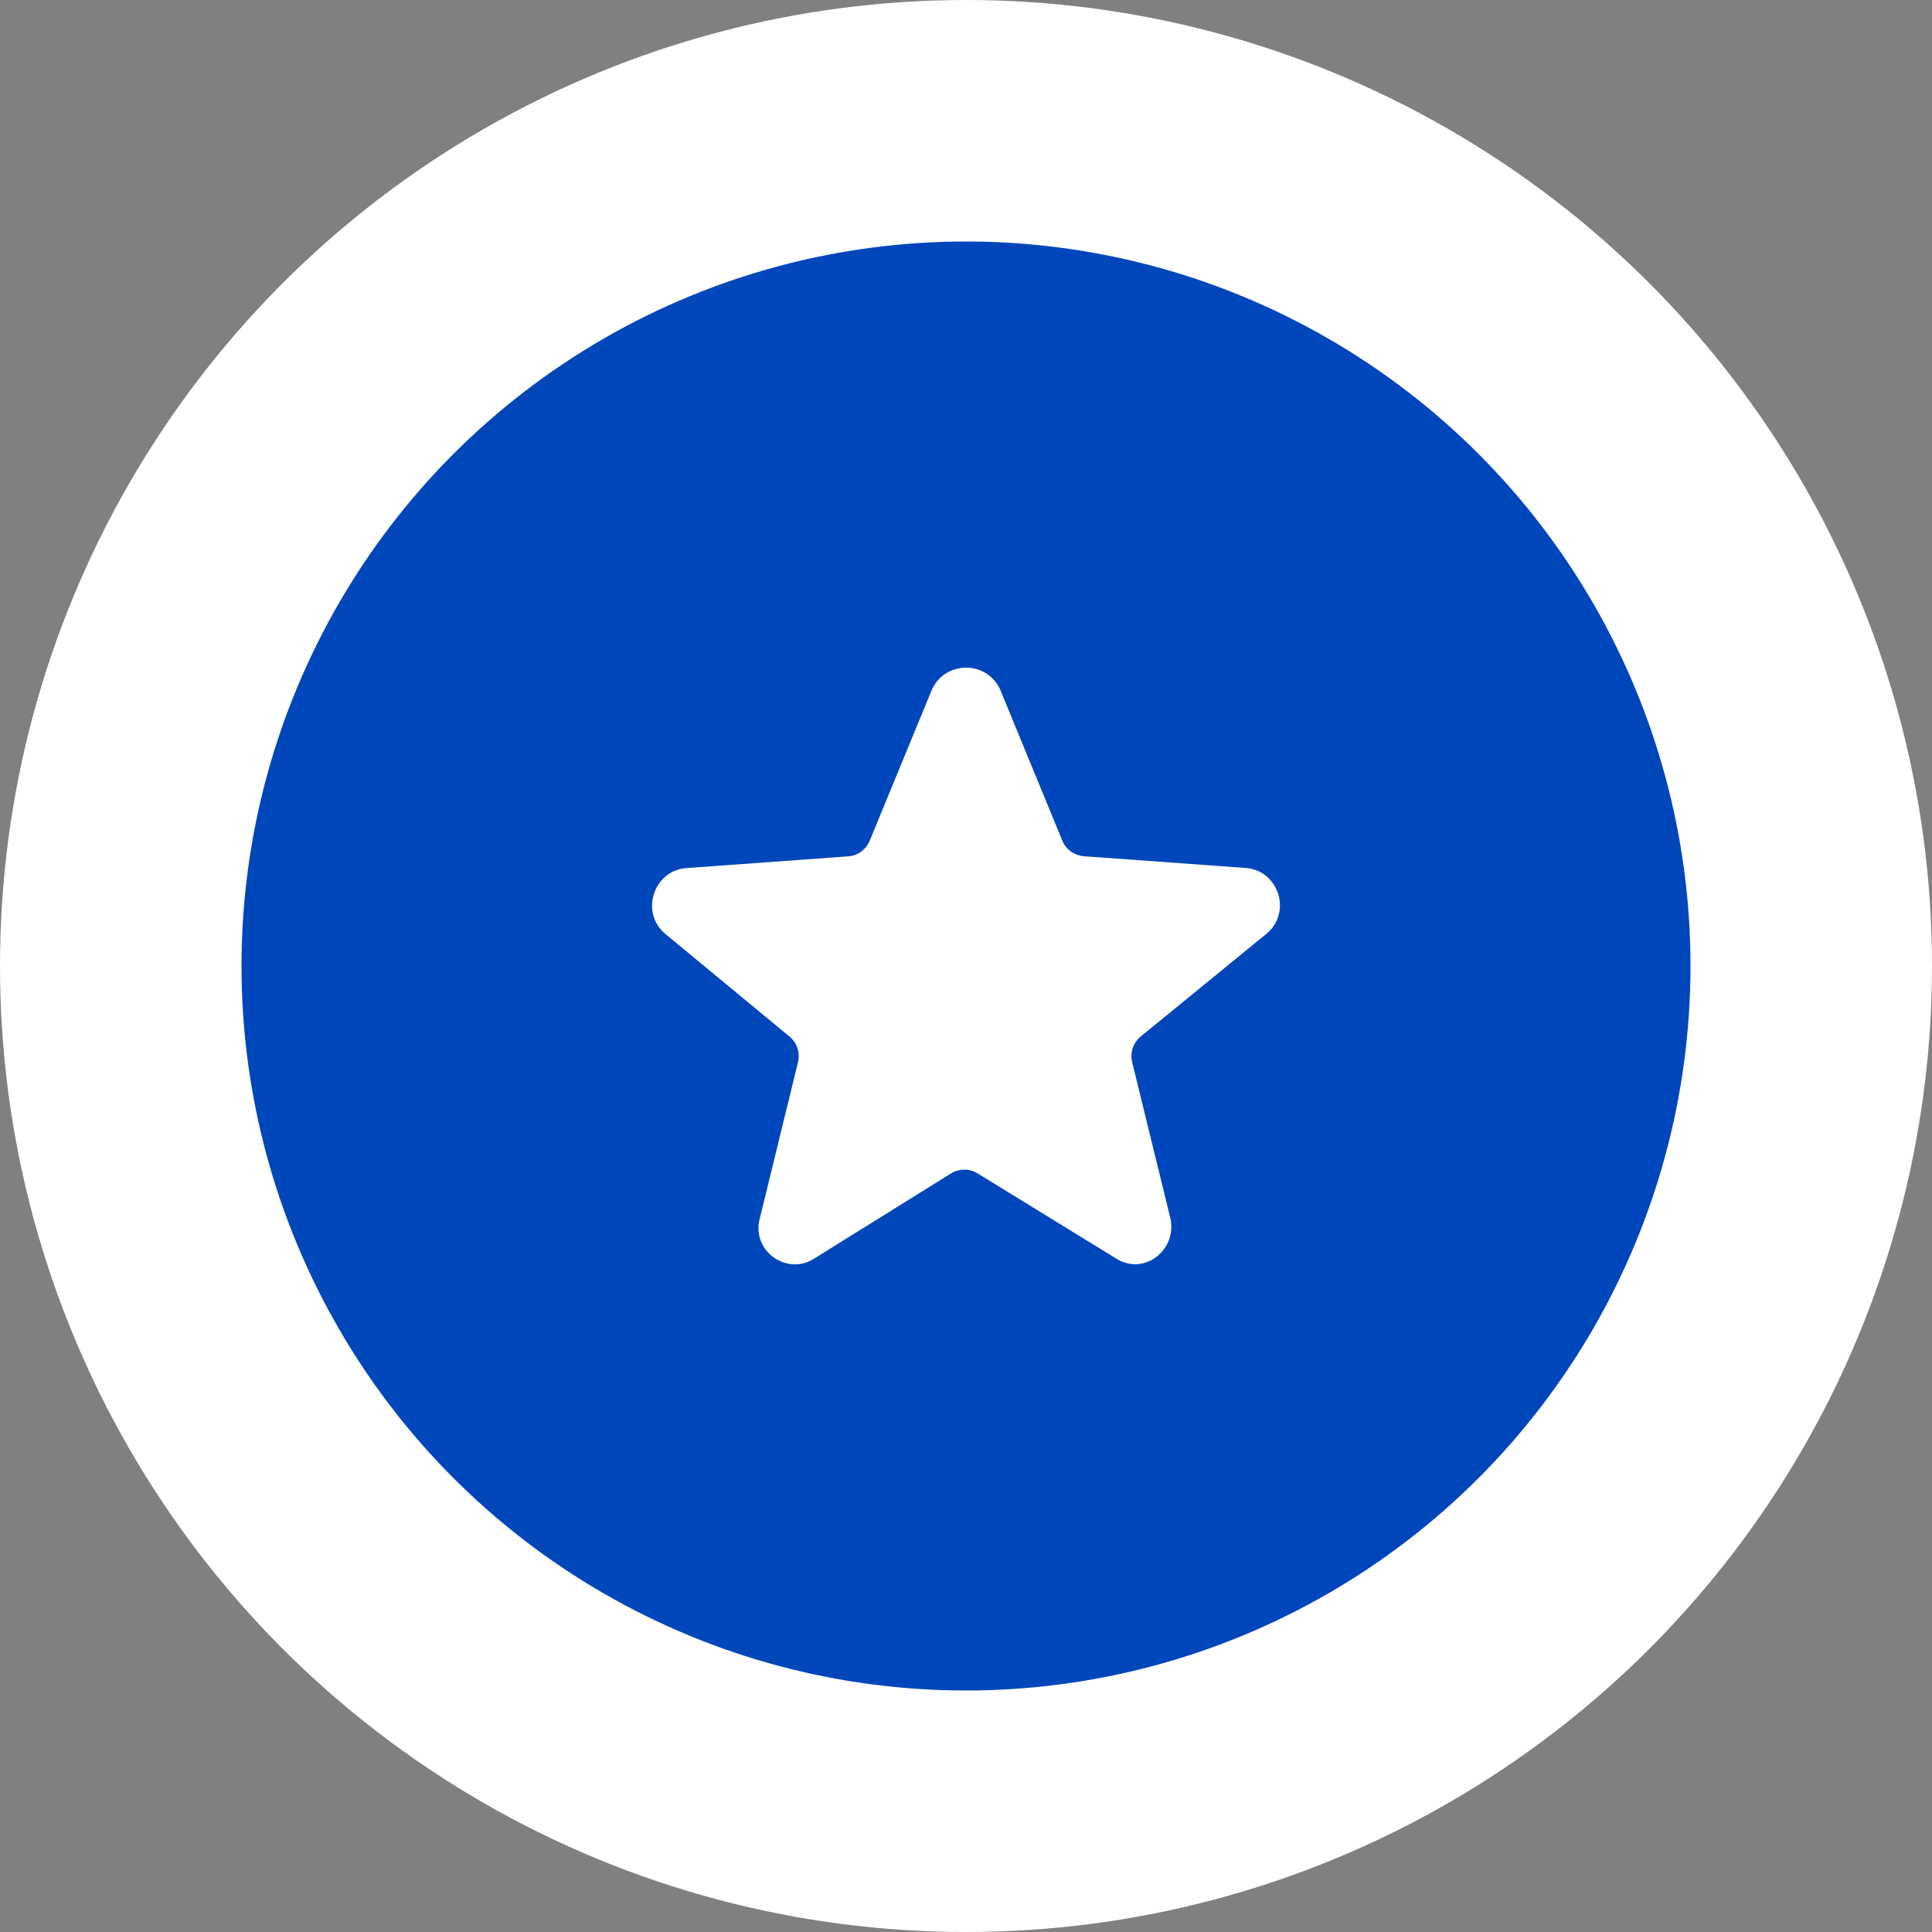
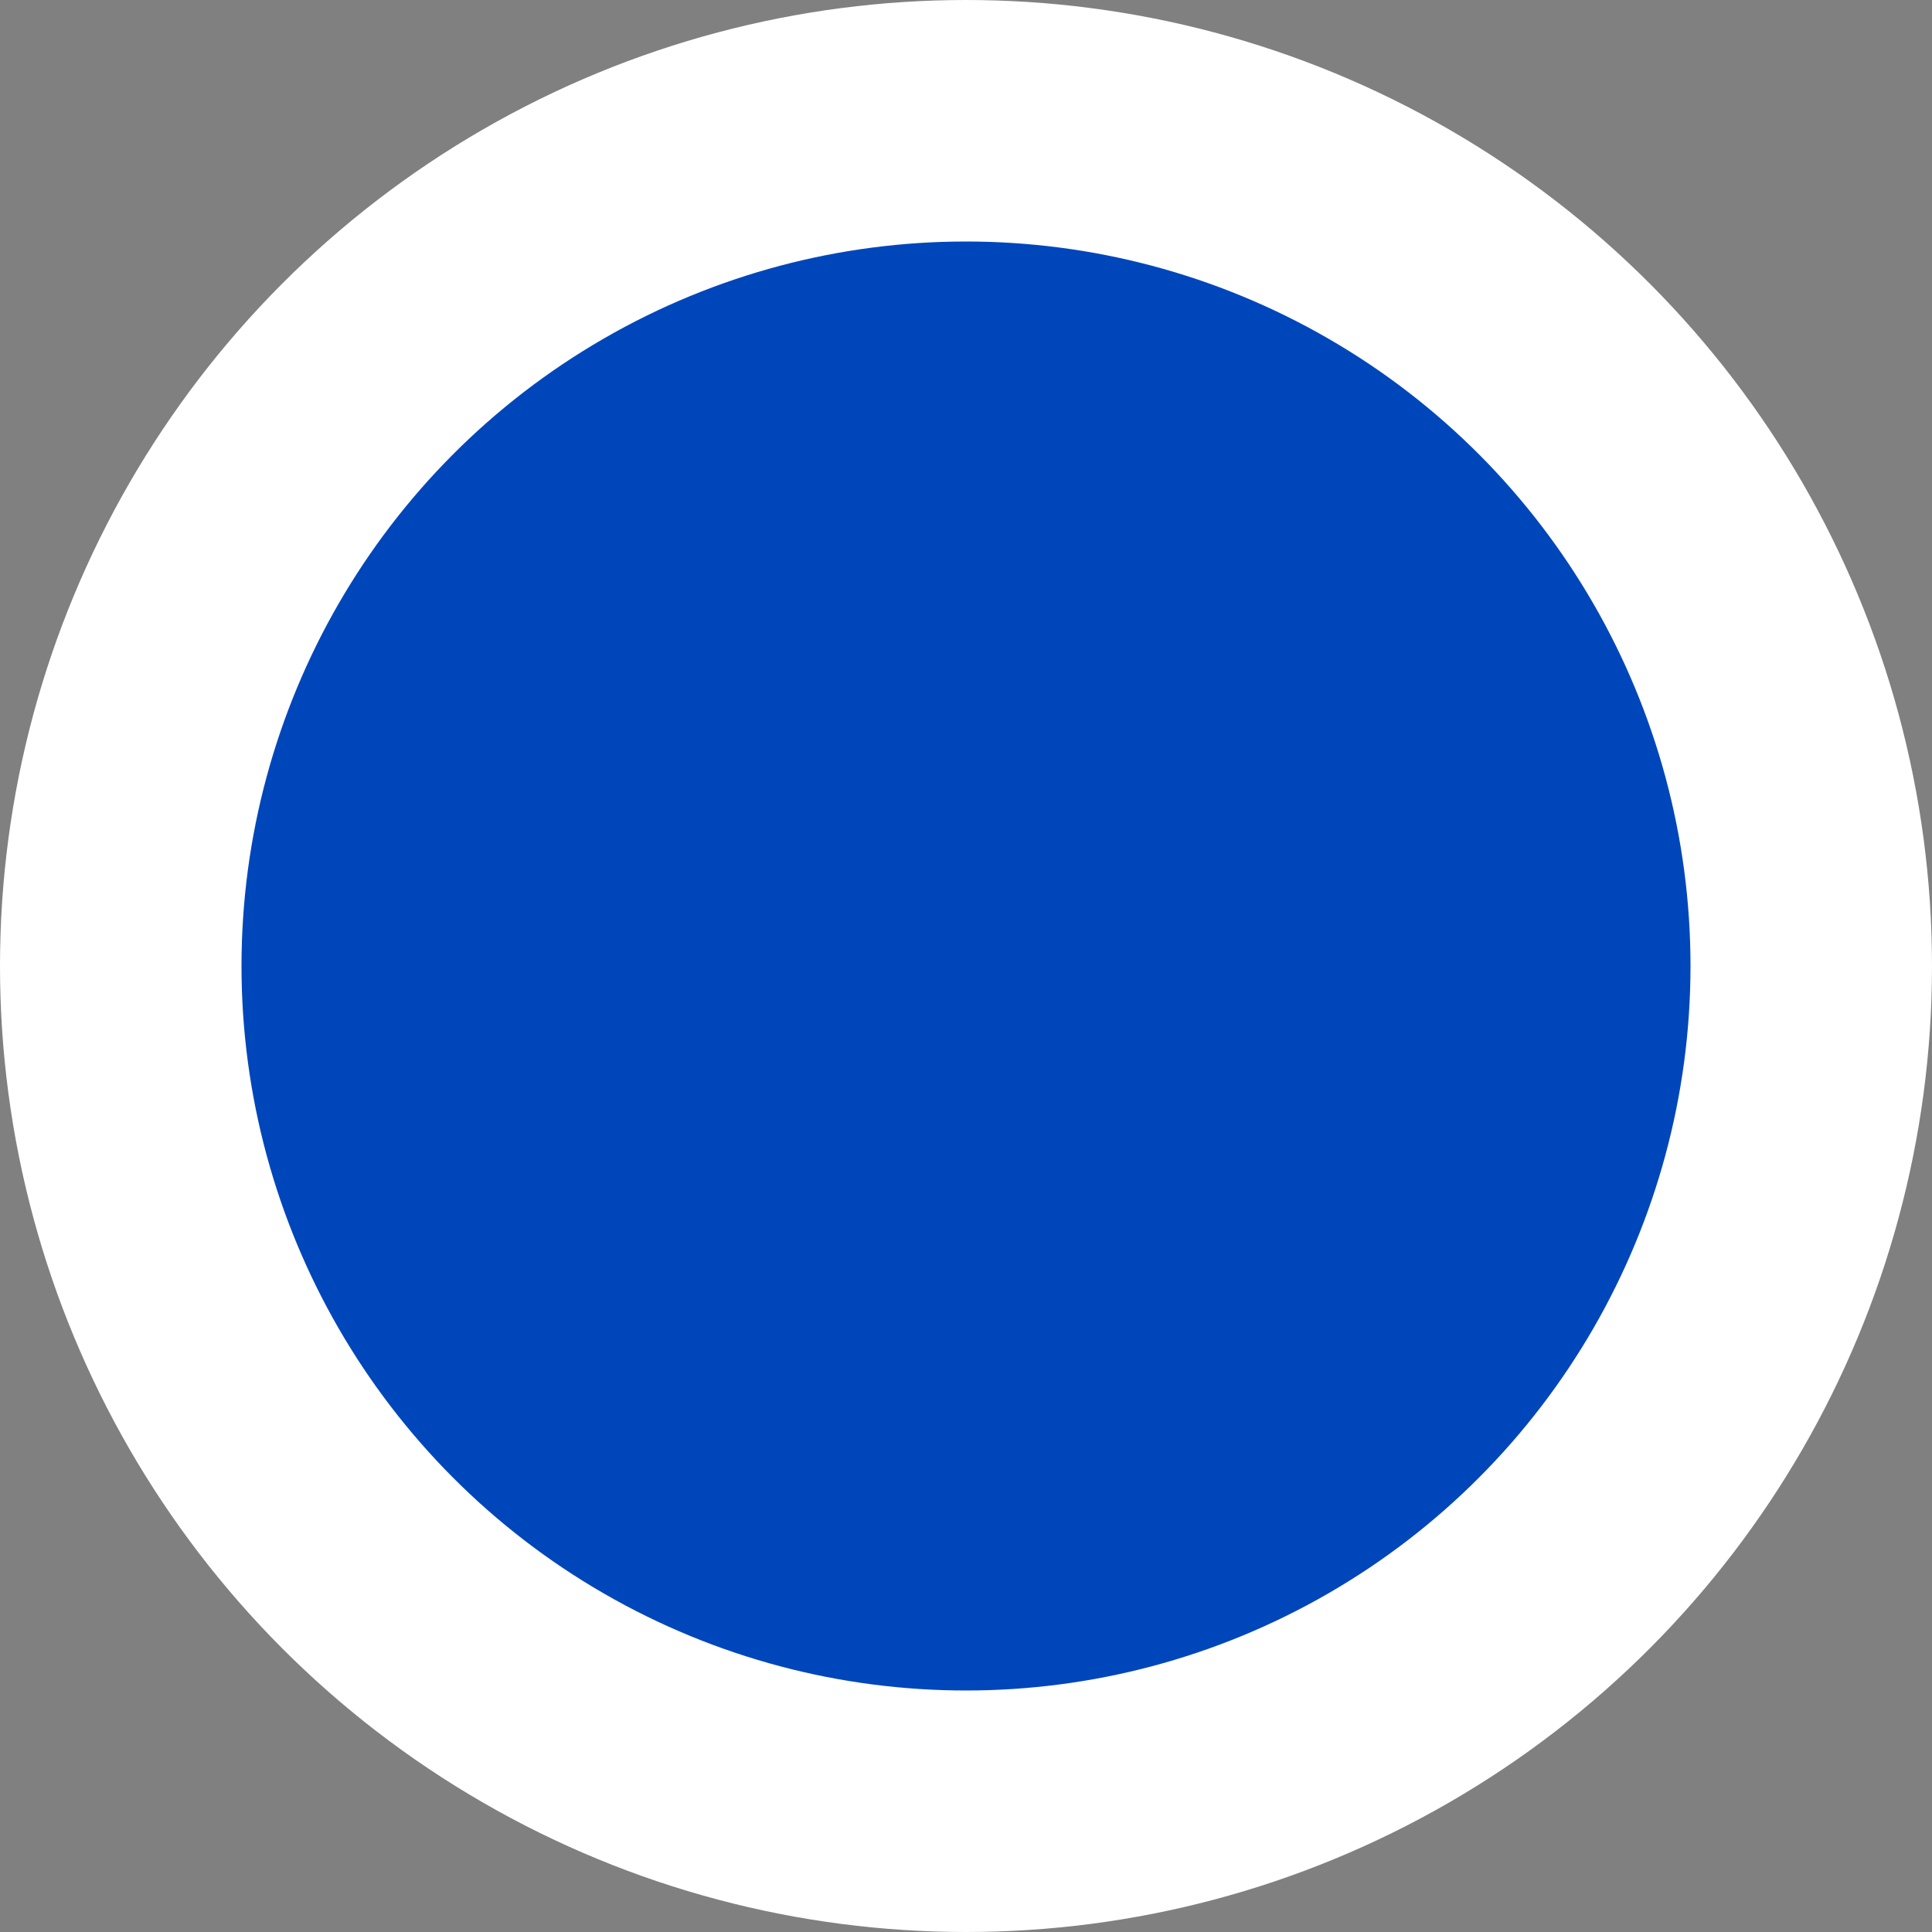
<svg xmlns="http://www.w3.org/2000/svg" width="80" height="80" viewBox="0 0 80 80" fill="none">
  <rect x="0" y="0" width="80" height="80" fill="#808080" stroke="none" />
  <circle cx="40" cy="40" r="35" fill="#0046BB" stroke="white" stroke-width="10" />
  <g clip-path="url(#clip0_20_232)">
-     <path d="M52.46 38.651L47.236 42.917C46.922 43.173 46.784 43.588 46.88 43.981L48.46 50.434C48.694 51.482 47.896 52.349 47.002 52.349C46.736 52.349 46.454 52.269 46.194 52.099L40.481 48.588C40.14 48.38 39.715 48.38 39.374 48.593L33.73 52.104C33.47 52.279 33.188 52.354 32.917 52.354C32.002 52.354 31.177 51.487 31.465 50.439L33.044 43.981C33.14 43.588 33.002 43.178 32.693 42.923L27.539 38.662C26.48 37.758 27.087 36.018 28.443 35.944L35.119 35.46C35.518 35.433 35.864 35.178 36.013 34.811L38.566 28.608C38.832 27.965 39.417 27.646 40.002 27.646C40.587 27.646 41.172 27.965 41.438 28.608L43.986 34.806C44.135 35.173 44.486 35.423 44.88 35.455L51.556 35.939C52.917 36.013 53.518 37.747 52.46 38.651Z" fill="white" />
+     <path d="M52.46 38.651L47.236 42.917C46.922 43.173 46.784 43.588 46.88 43.981L48.46 50.434C48.694 51.482 47.896 52.349 47.002 52.349C46.736 52.349 46.454 52.269 46.194 52.099L40.481 48.588C40.14 48.38 39.715 48.38 39.374 48.593L33.73 52.104C33.47 52.279 33.188 52.354 32.917 52.354C32.002 52.354 31.177 51.487 31.465 50.439L33.044 43.981C33.14 43.588 33.002 43.178 32.693 42.923L27.539 38.662C26.48 37.758 27.087 36.018 28.443 35.944L35.119 35.46C35.518 35.433 35.864 35.178 36.013 34.811C38.832 27.965 39.417 27.646 40.002 27.646C40.587 27.646 41.172 27.965 41.438 28.608L43.986 34.806C44.135 35.173 44.486 35.423 44.88 35.455L51.556 35.939C52.917 36.013 53.518 37.747 52.46 38.651Z" fill="white" />
  </g>
  <defs>
    <clipPath id="clip0_20_232">
-       <rect width="26" height="26" fill="white" transform="translate(27 27)" />
-     </clipPath>
+       </clipPath>
  </defs>
</svg>